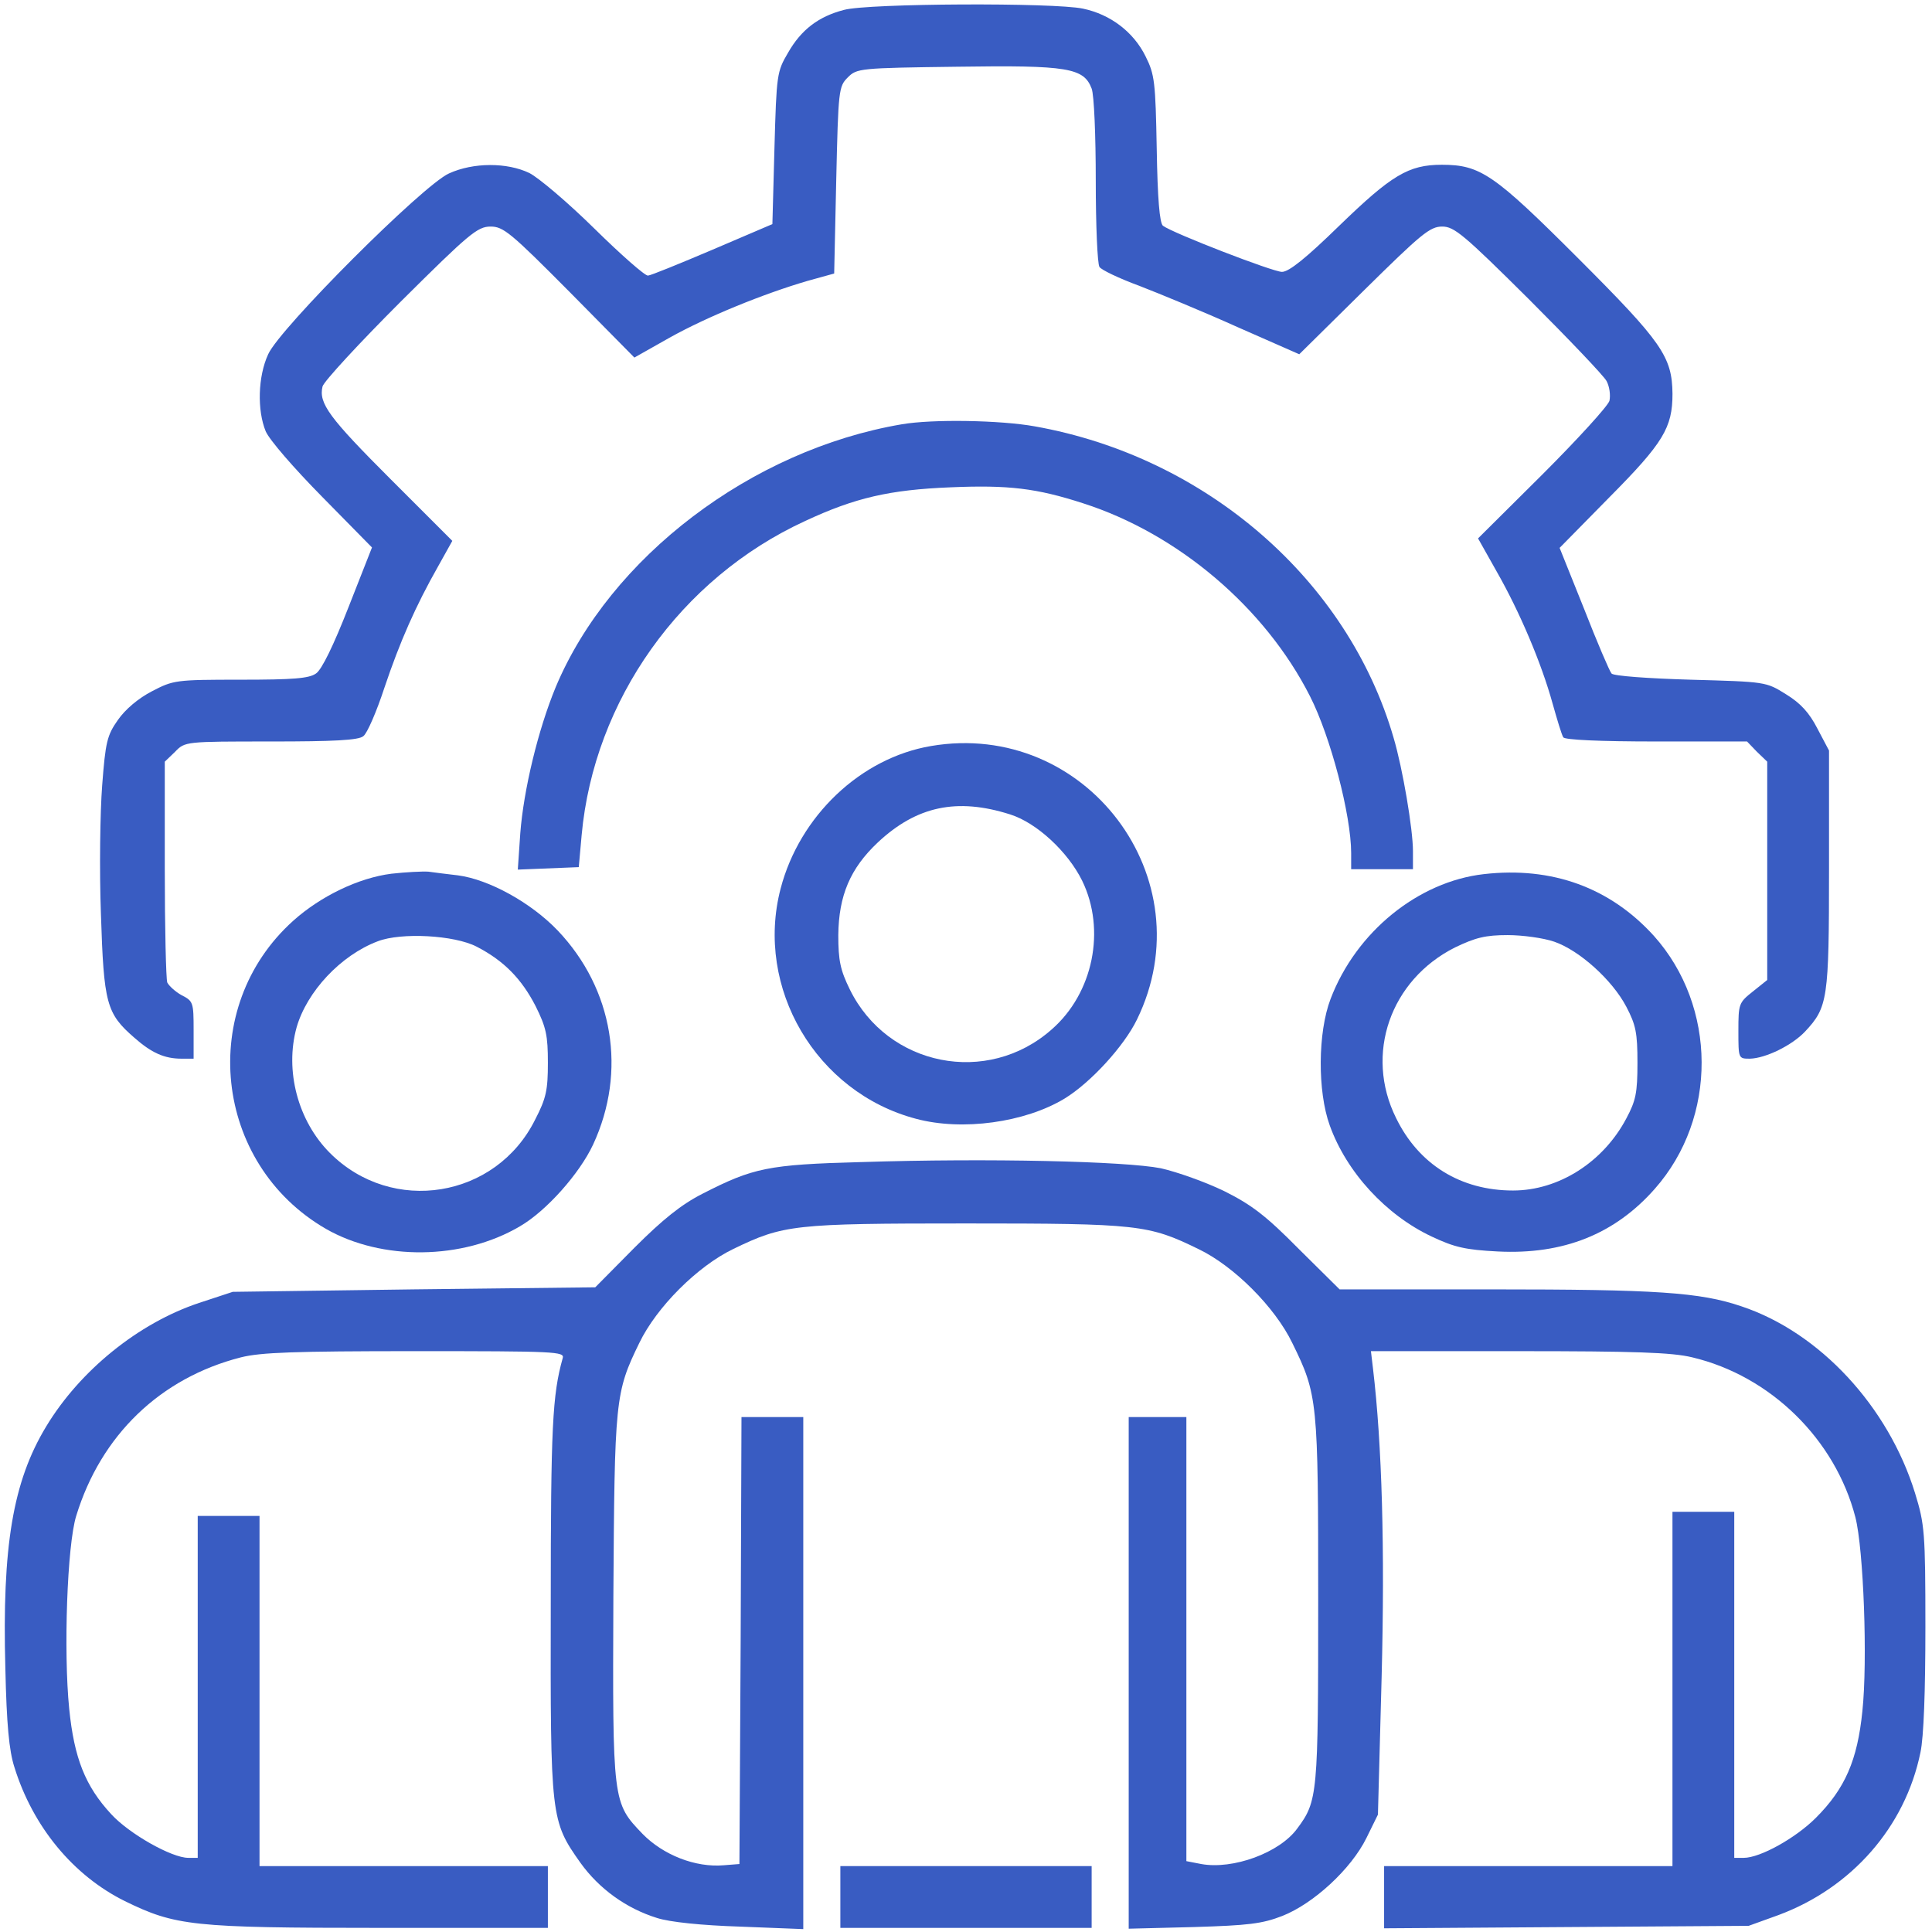
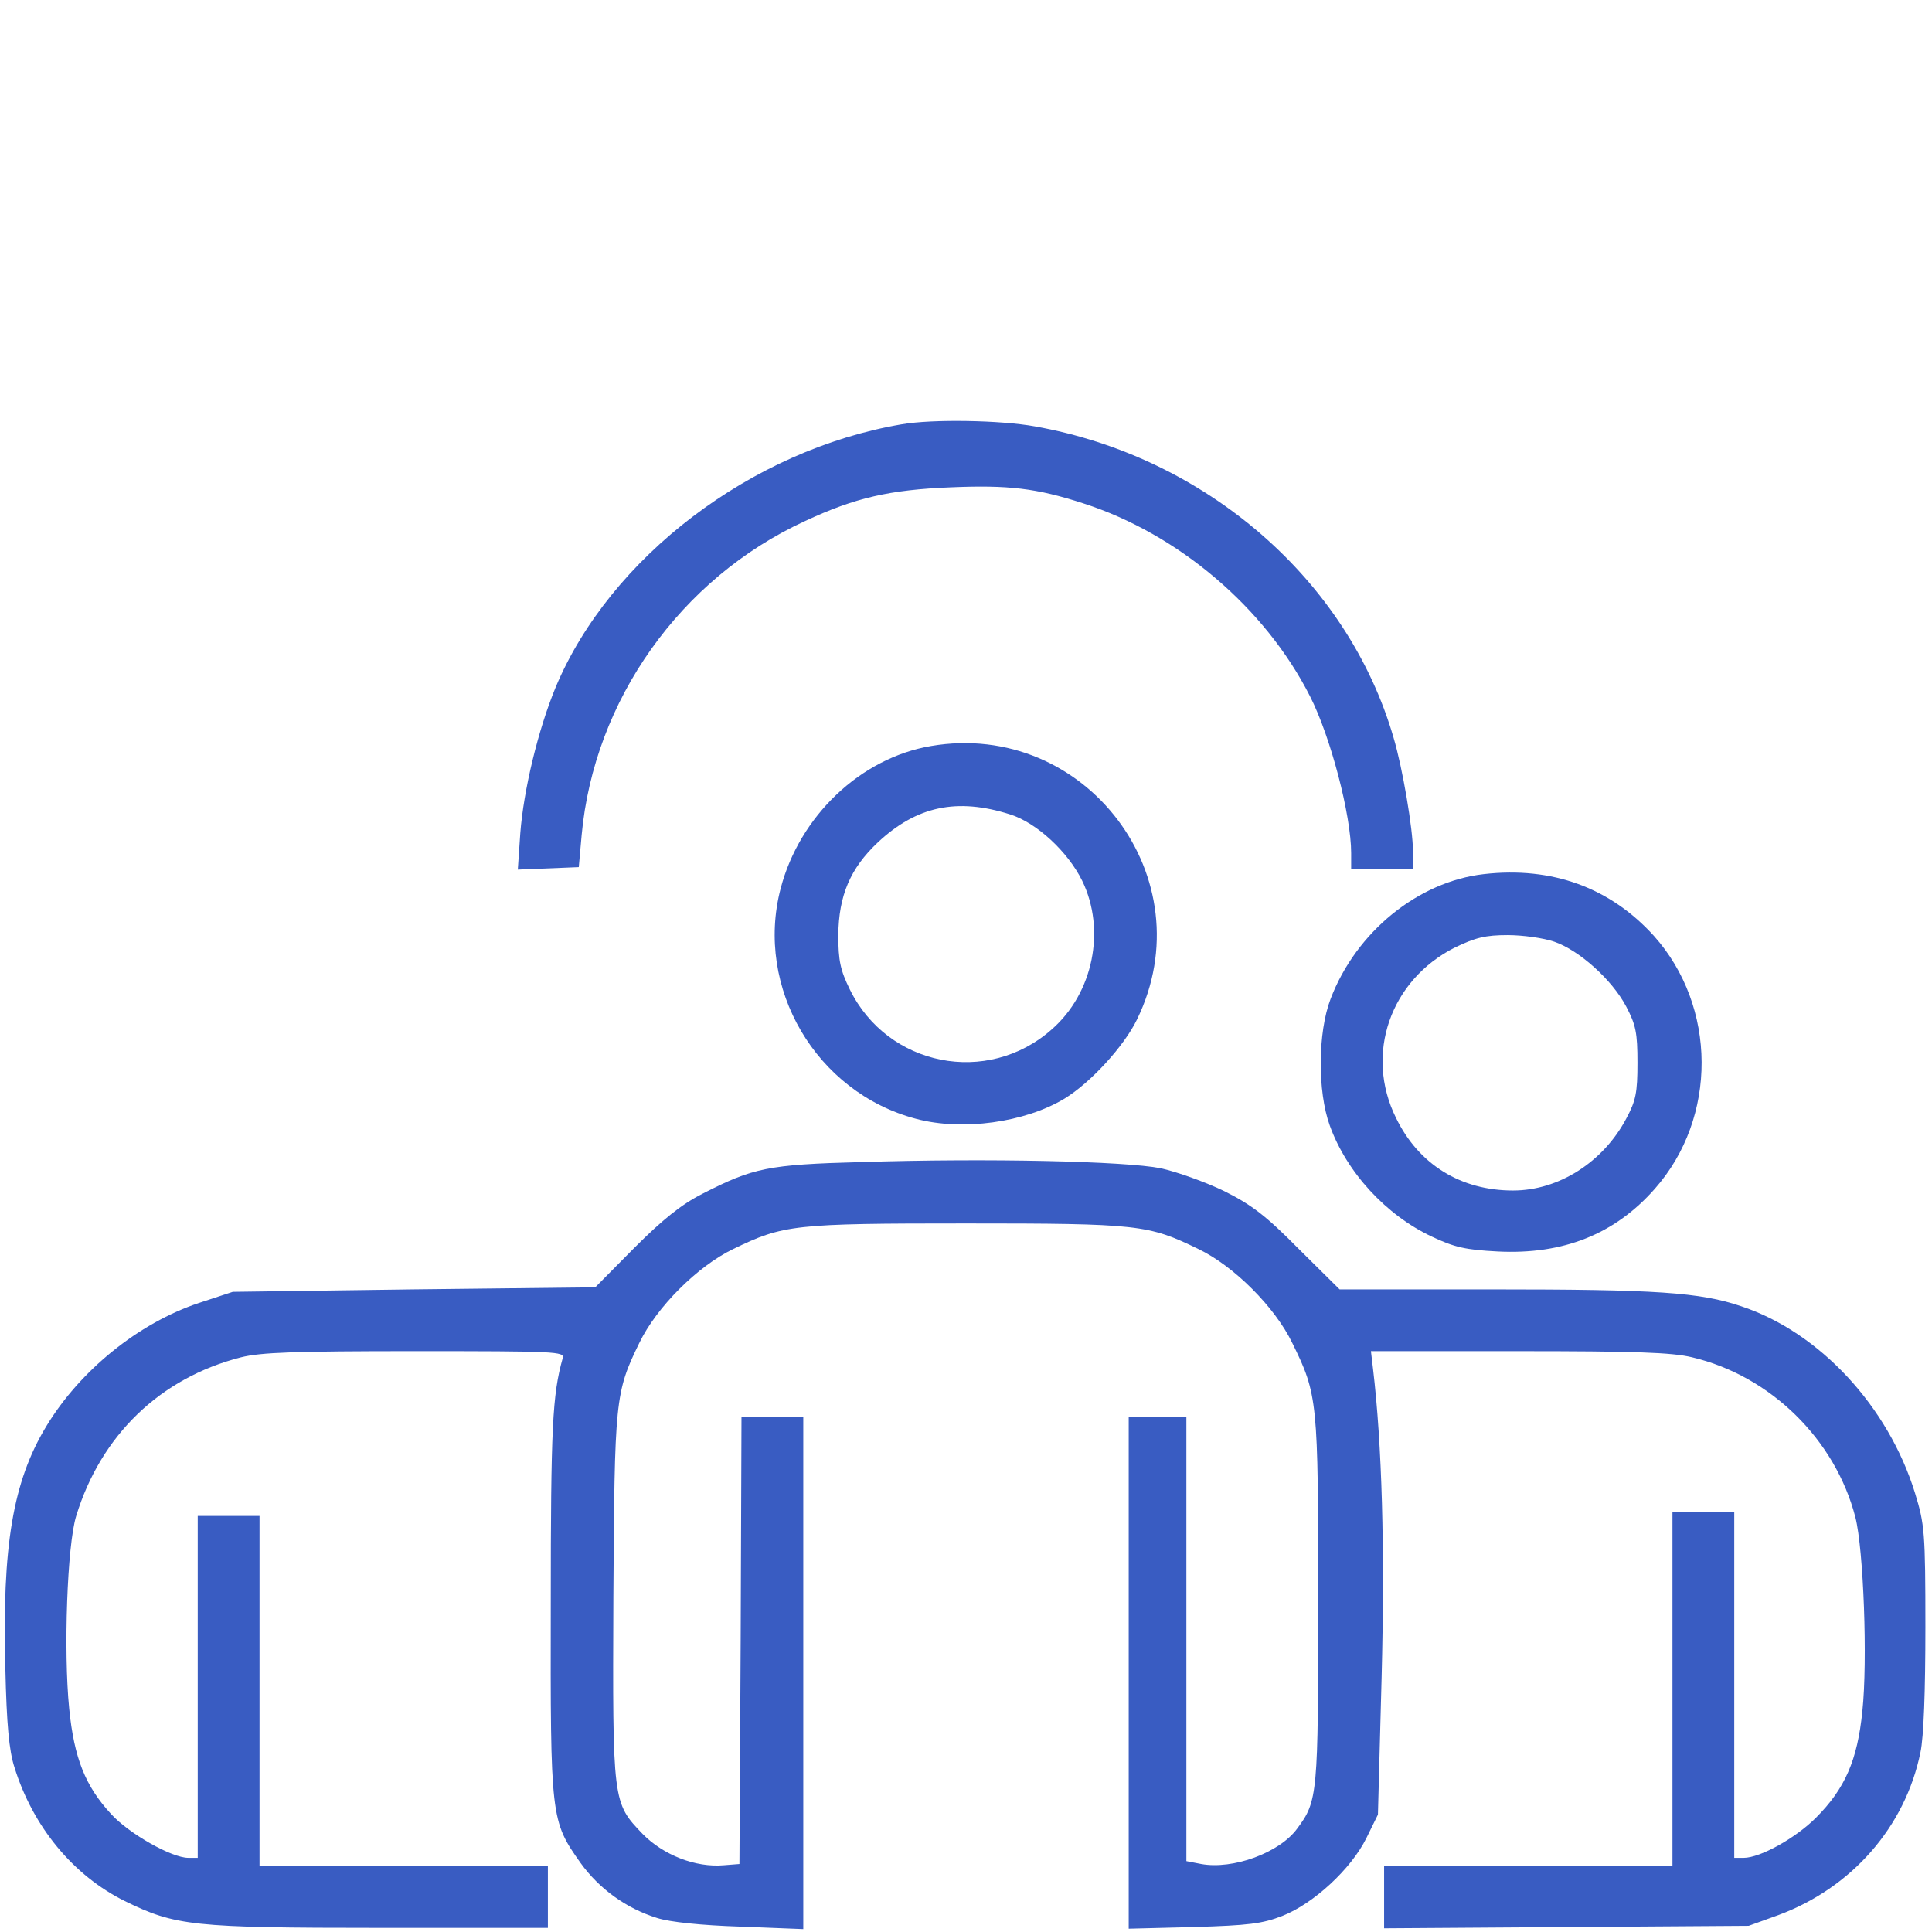
<svg xmlns="http://www.w3.org/2000/svg" version="1.0" width="469pt" height="469pt" viewBox="0 0 469 469" preserveAspectRatio="xMidYMid meet">
  <g transform="translate(0,469) scale(0.1,-0.1)" fill="#395cc2" stroke="none">
-     <path d="M2049 4666 c-62 -16 -104 -48 -136 -104 -27 -46 -28 -52 -33 -232 l-5 -184 -145 -62 c-80 -34 -151 -63 -157 -63 -7 -1 -66 51 -130 114 -65 64 -136 124 -158 135 -54 26 -136 26 -195 -1 -63 -28 -411 -376 -439 -439 -25 -54 -27 -136 -6 -187 9 -21 69 -90 137 -159 l121 -123 -57 -145 c-36 -92 -65 -152 -79 -161 -17 -12 -55 -15 -183 -15 -158 0 -163 -1 -215 -28 -33 -17 -65 -44 -83 -70 -26 -37 -30 -53 -38 -159 -5 -65 -7 -205 -3 -312 7 -217 13 -241 81 -300 42 -37 73 -51 115 -51 l29 0 0 70 c0 66 -1 70 -29 84 -16 9 -31 23 -35 31 -3 9 -6 133 -6 276 l0 260 25 24 c24 25 25 25 233 25 151 0 213 3 224 13 9 6 32 59 51 117 38 113 76 199 131 296 l34 61 -149 149 c-150 150 -176 185 -166 226 4 13 89 105 190 206 166 165 186 182 218 182 31 0 49 -15 192 -159 l157 -159 85 48 c91 51 229 107 335 138 l65 18 5 227 c5 219 6 227 28 249 22 22 28 23 266 26 269 4 307 -3 326 -53 6 -15 10 -115 10 -223 0 -108 4 -203 9 -210 4 -7 48 -28 97 -46 49 -19 156 -63 238 -100 l150 -66 157 155 c139 137 160 155 190 155 29 0 52 -19 210 -176 97 -97 182 -186 189 -199 7 -13 10 -34 7 -48 -4 -13 -77 -93 -163 -179 l-156 -155 45 -80 c56 -98 109 -223 136 -321 11 -39 22 -76 26 -82 4 -6 88 -10 226 -10 l220 0 24 -25 25 -24 0 -265 0 -265 -35 -28 c-34 -27 -35 -30 -35 -95 0 -68 0 -68 28 -68 38 1 102 32 134 66 55 59 58 78 58 393 l0 289 -28 53 c-20 39 -41 62 -77 84 -48 30 -49 30 -231 35 -103 3 -187 9 -192 15 -5 6 -35 76 -67 158 l-59 147 121 123 c131 132 153 169 153 251 -1 90 -25 125 -228 328 -205 205 -238 228 -332 228 -81 0 -122 -25 -250 -149 -79 -77 -121 -111 -138 -111 -22 0 -265 94 -289 112 -8 7 -13 65 -15 186 -3 163 -5 181 -27 225 -29 59 -85 102 -152 116 -70 15 -521 13 -580 -3z" />
    <path d="M2189 3660 c-365 -62 -708 -323 -840 -638 -43 -104 -78 -250 -86 -355 l-6 -88 74 3 74 3 7 78 c30 327 240 623 542 762 122 57 206 76 353 82 141 6 209 -2 323 -39 230 -74 441 -253 550 -468 50 -98 100 -289 100 -381 l0 -39 75 0 75 0 0 44 c0 53 -25 201 -47 275 -111 383 -455 682 -871 756 -83 15 -248 18 -323 5z" />
    <path d="M2260 2879 c-171 -29 -319 -170 -365 -346 -63 -241 86 -495 329 -559 112 -30 264 -9 360 49 64 39 145 128 176 192 167 342 -124 728 -500 664z m192 -166 c64 -20 140 -90 175 -161 58 -119 27 -273 -74 -361 -156 -138 -398 -90 -490 97 -23 47 -28 70 -28 132 1 96 29 162 96 225 94 88 192 109 321 68z" />
-     <path d="M950 2569 c-79 -10 -171 -54 -238 -114 -234 -210 -194 -590 79 -748 136 -78 332 -76 471 6 64 37 145 128 178 199 82 177 49 377 -86 519 -65 68 -167 124 -242 134 -26 3 -58 7 -72 9 -14 1 -54 -1 -90 -5z m207 -177 c66 -34 109 -78 143 -144 26 -52 30 -72 30 -138 0 -66 -4 -86 -31 -138 -95 -191 -347 -232 -498 -81 -78 78 -110 200 -81 305 25 87 107 175 197 209 57 22 186 15 240 -13z" />
    <path d="M3602 2568 c-159 -18 -310 -140 -372 -303 -31 -81 -32 -224 -2 -307 41 -114 137 -218 248 -270 55 -26 82 -32 160 -36 159 -8 284 42 381 152 153 173 151 443 -2 614 -106 117 -247 169 -413 150z m171 -164 c61 -21 141 -93 175 -158 23 -44 27 -63 27 -136 0 -73 -4 -92 -27 -135 -56 -106 -164 -175 -275 -175 -127 0 -229 63 -284 176 -77 155 -14 335 143 414 50 24 74 30 128 30 36 0 87 -7 113 -16z" />
    <path d="M2090 1869 c-226 -6 -262 -14 -385 -77 -51 -26 -96 -62 -165 -131 l-95 -96 -440 -5 -440 -6 -82 -27 c-147 -49 -289 -164 -371 -300 -81 -134 -107 -291 -99 -587 3 -135 9 -200 22 -240 45 -145 143 -263 268 -325 123 -60 163 -65 620 -65 l407 0 0 75 0 75 -350 0 -350 0 0 425 0 425 -75 0 -75 0 0 -415 0 -415 -23 0 c-40 0 -143 58 -187 106 -63 68 -90 136 -102 256 -14 139 -5 397 17 468 60 196 204 335 400 385 48 12 130 15 423 15 341 0 363 -1 358 -17 -25 -89 -29 -167 -29 -598 -1 -519 0 -525 72 -627 46 -64 112 -111 186 -134 31 -10 108 -18 203 -21 l152 -6 0 622 0 621 -75 0 -75 0 -2 -542 -3 -543 -38 -3 c-69 -6 -147 25 -197 76 -73 76 -73 76 -71 575 3 480 4 496 63 617 42 87 141 186 228 228 122 59 146 62 565 62 419 0 443 -3 564 -62 86 -41 186 -141 228 -228 62 -126 63 -140 63 -626 0 -471 -1 -486 -51 -553 -43 -59 -156 -100 -233 -86 l-36 7 0 539 0 539 -70 0 -70 0 0 -621 0 -621 158 4 c133 4 166 8 215 27 76 30 167 114 204 189 l28 57 9 335 c8 310 1 563 -21 748 l-5 42 358 0 c281 0 373 -3 422 -15 190 -45 347 -199 396 -388 20 -78 30 -349 17 -471 -12 -119 -42 -188 -113 -259 -49 -49 -135 -97 -175 -97 l-23 0 0 420 0 420 -75 0 -75 0 0 -430 0 -430 -350 0 -350 0 0 -76 0 -75 443 3 442 3 72 26 c178 66 308 214 345 395 8 37 12 149 12 304 0 231 -2 250 -25 325 -65 211 -232 391 -422 454 -100 34 -207 41 -604 41 l-371 0 -99 98 c-79 80 -114 107 -180 140 -45 22 -115 47 -155 56 -86 17 -417 25 -728 15z" />
-     <path d="M2040 85 l0 -75 305 0 305 0 0 75 0 75 -305 0 -305 0 0 -75z" />
  </g>
</svg>